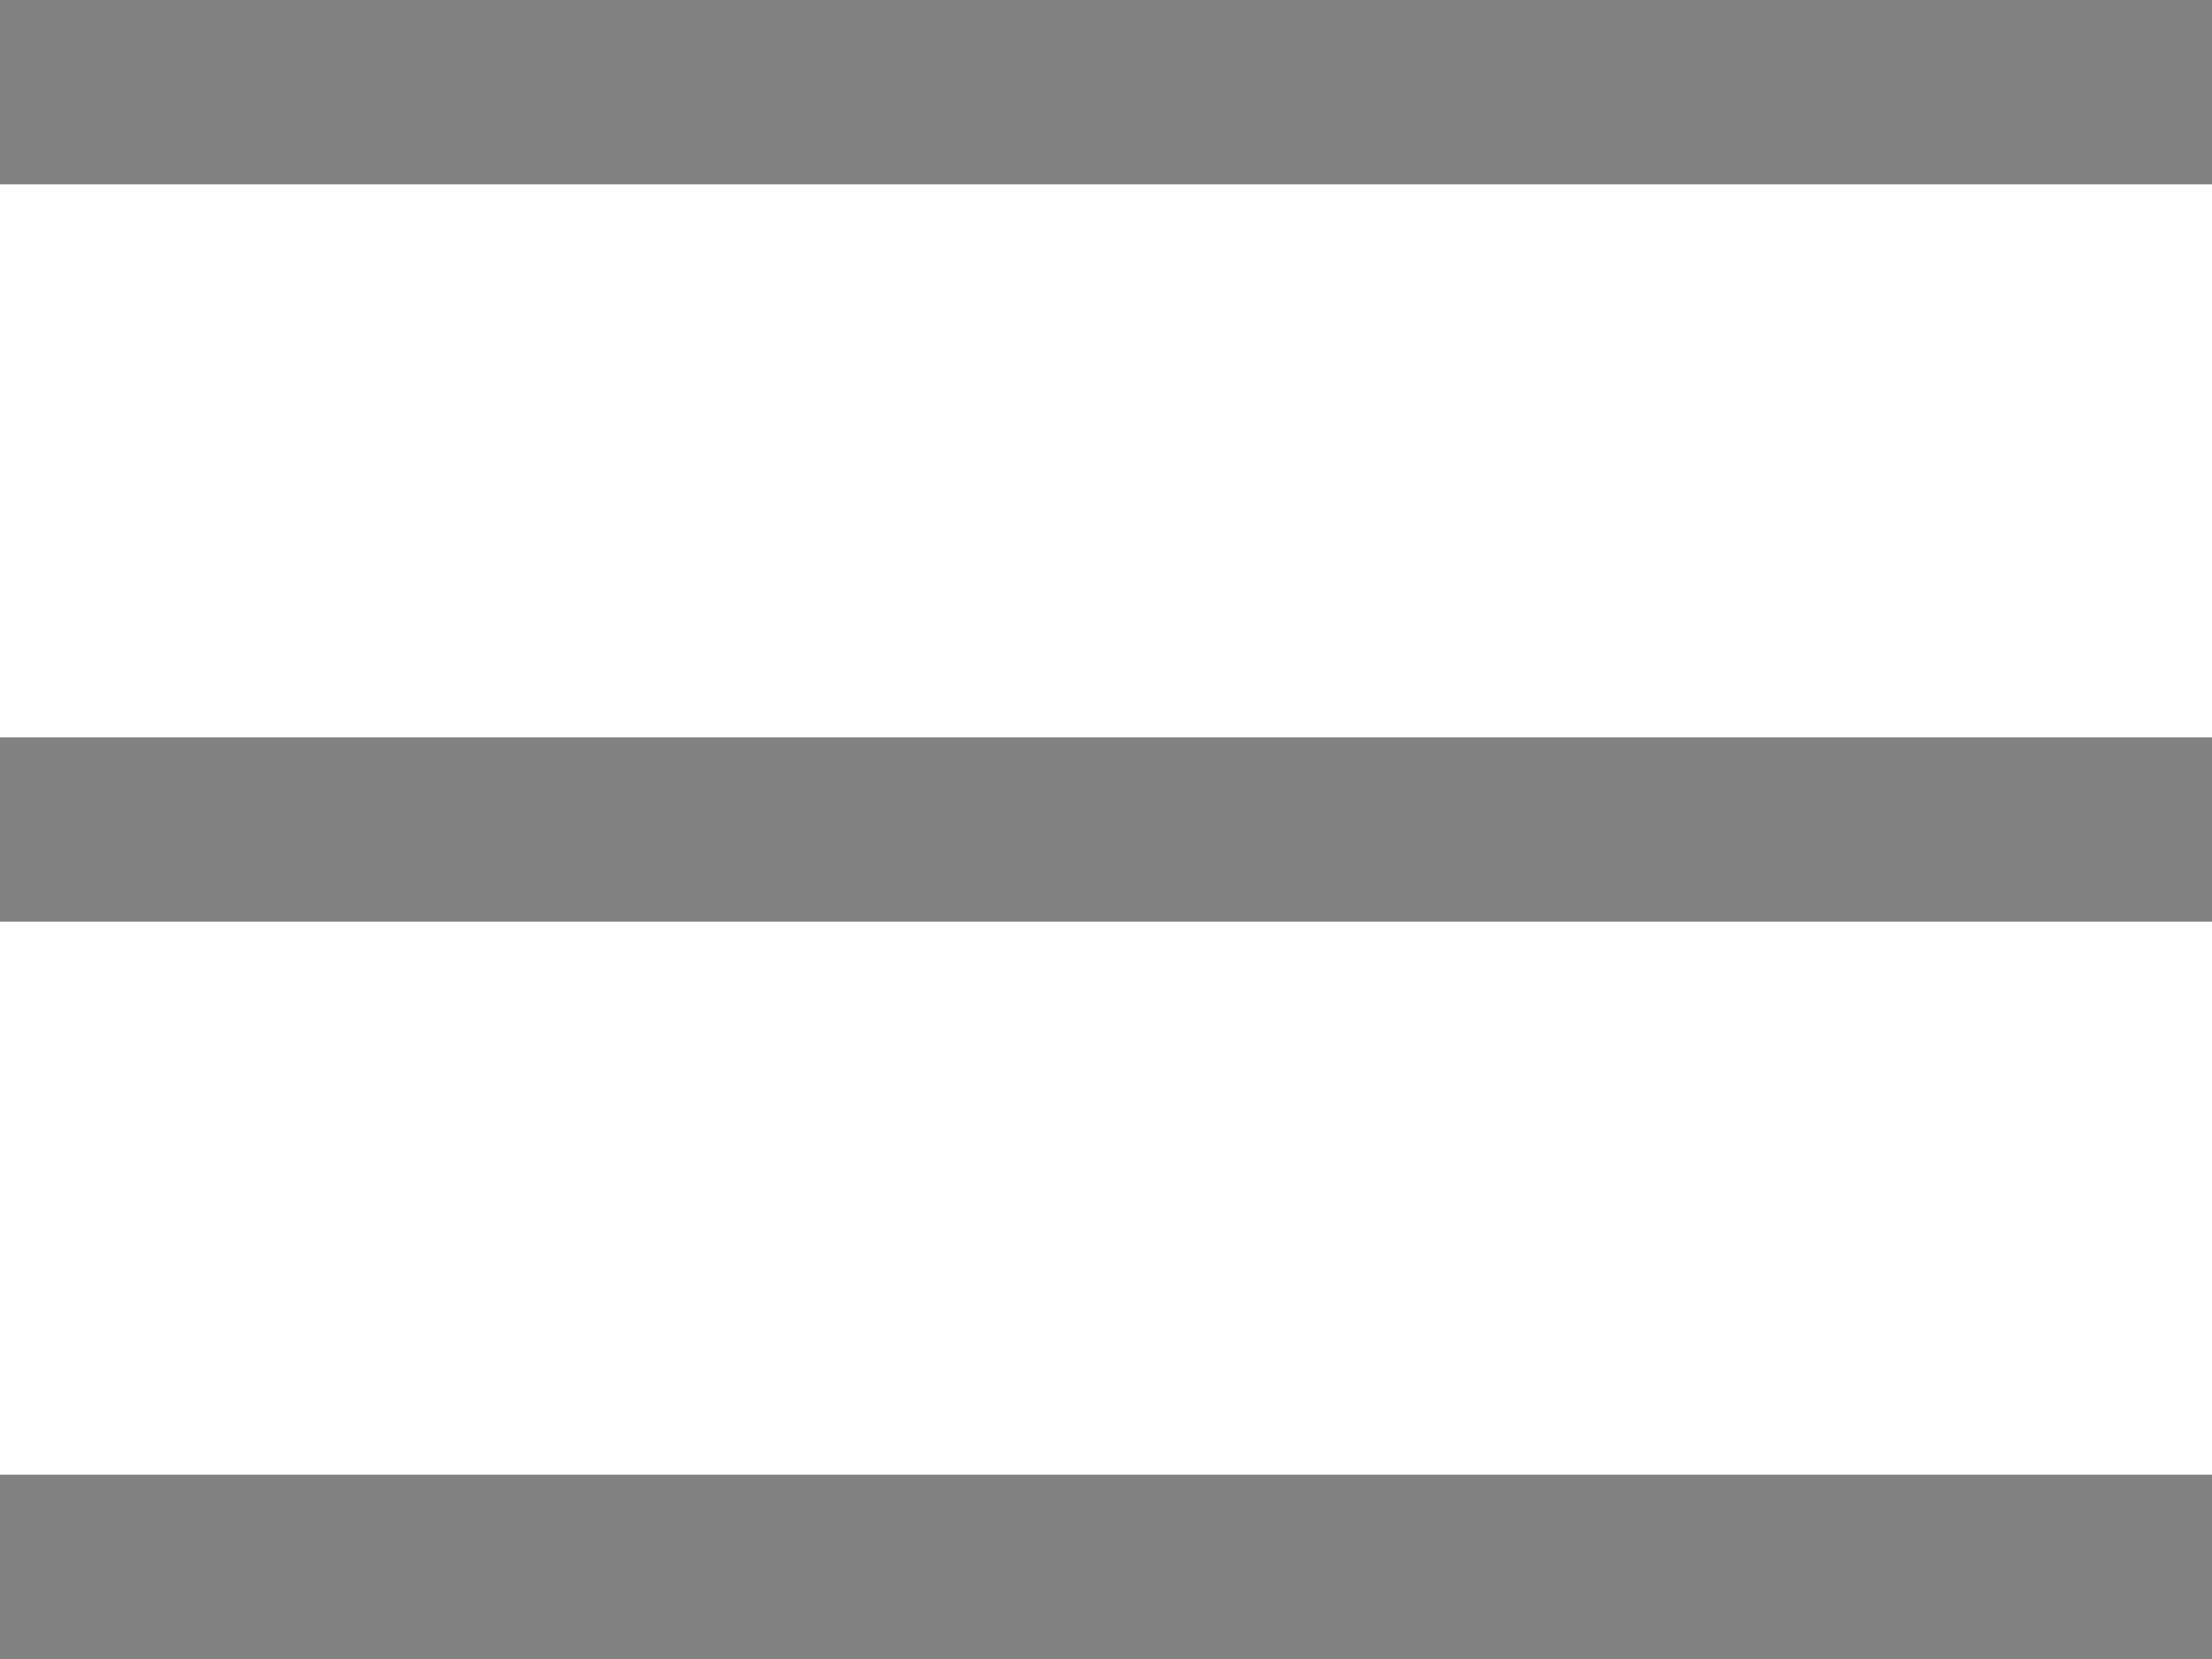
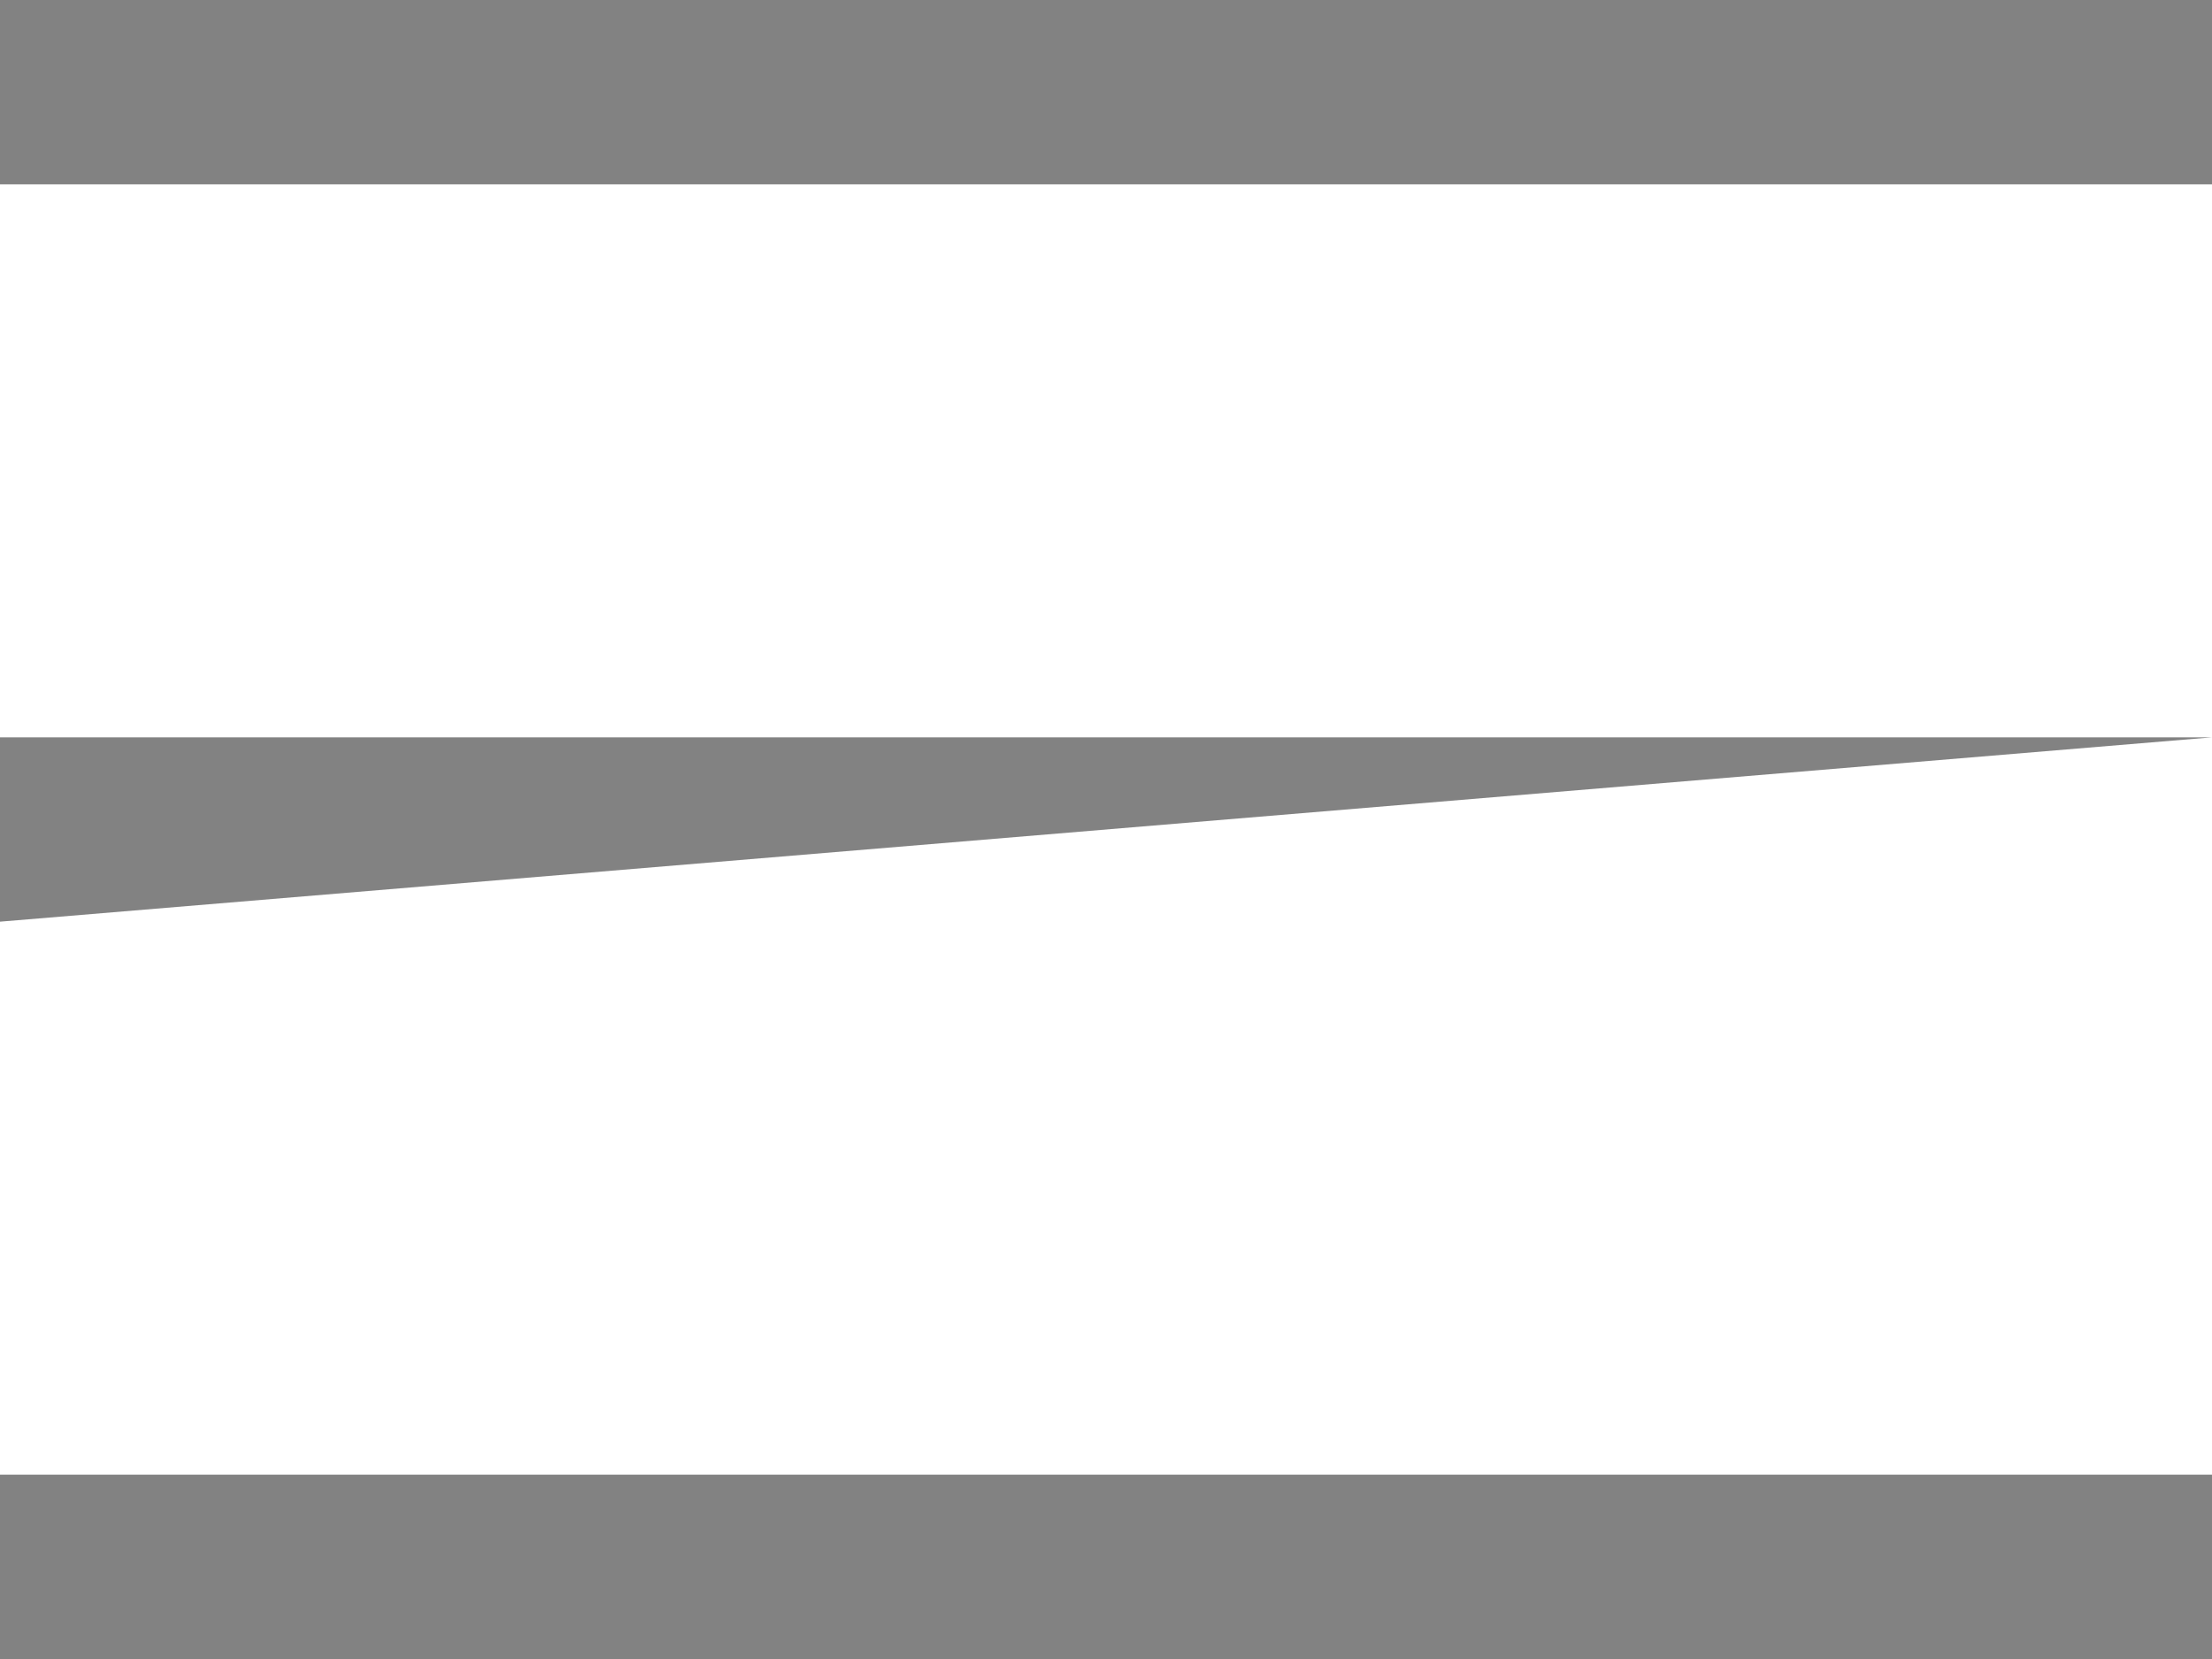
<svg xmlns="http://www.w3.org/2000/svg" width="24px" height="18px" viewBox="0 0 24 18" version="1.1">
  <title>Combined Shape</title>
  <desc>Created with Sketch.</desc>
  <defs />
  <g id="Final" stroke="none" stroke-width="1" fill="none" fill-rule="evenodd">
-     <path d="M0,0 L24,0 L24,2 L0,2 L0,0 Z M0,8 L24,8 L24,10 L0,10 L0,8 Z M0,16 L24,16 L24,18 L0,18 L0,16 Z" id="Combined-Shape" fill="#828282" />
+     <path d="M0,0 L24,0 L24,2 L0,2 L0,0 Z M0,8 L24,8 L0,10 L0,8 Z M0,16 L24,16 L24,18 L0,18 L0,16 Z" id="Combined-Shape" fill="#828282" />
  </g>
</svg>